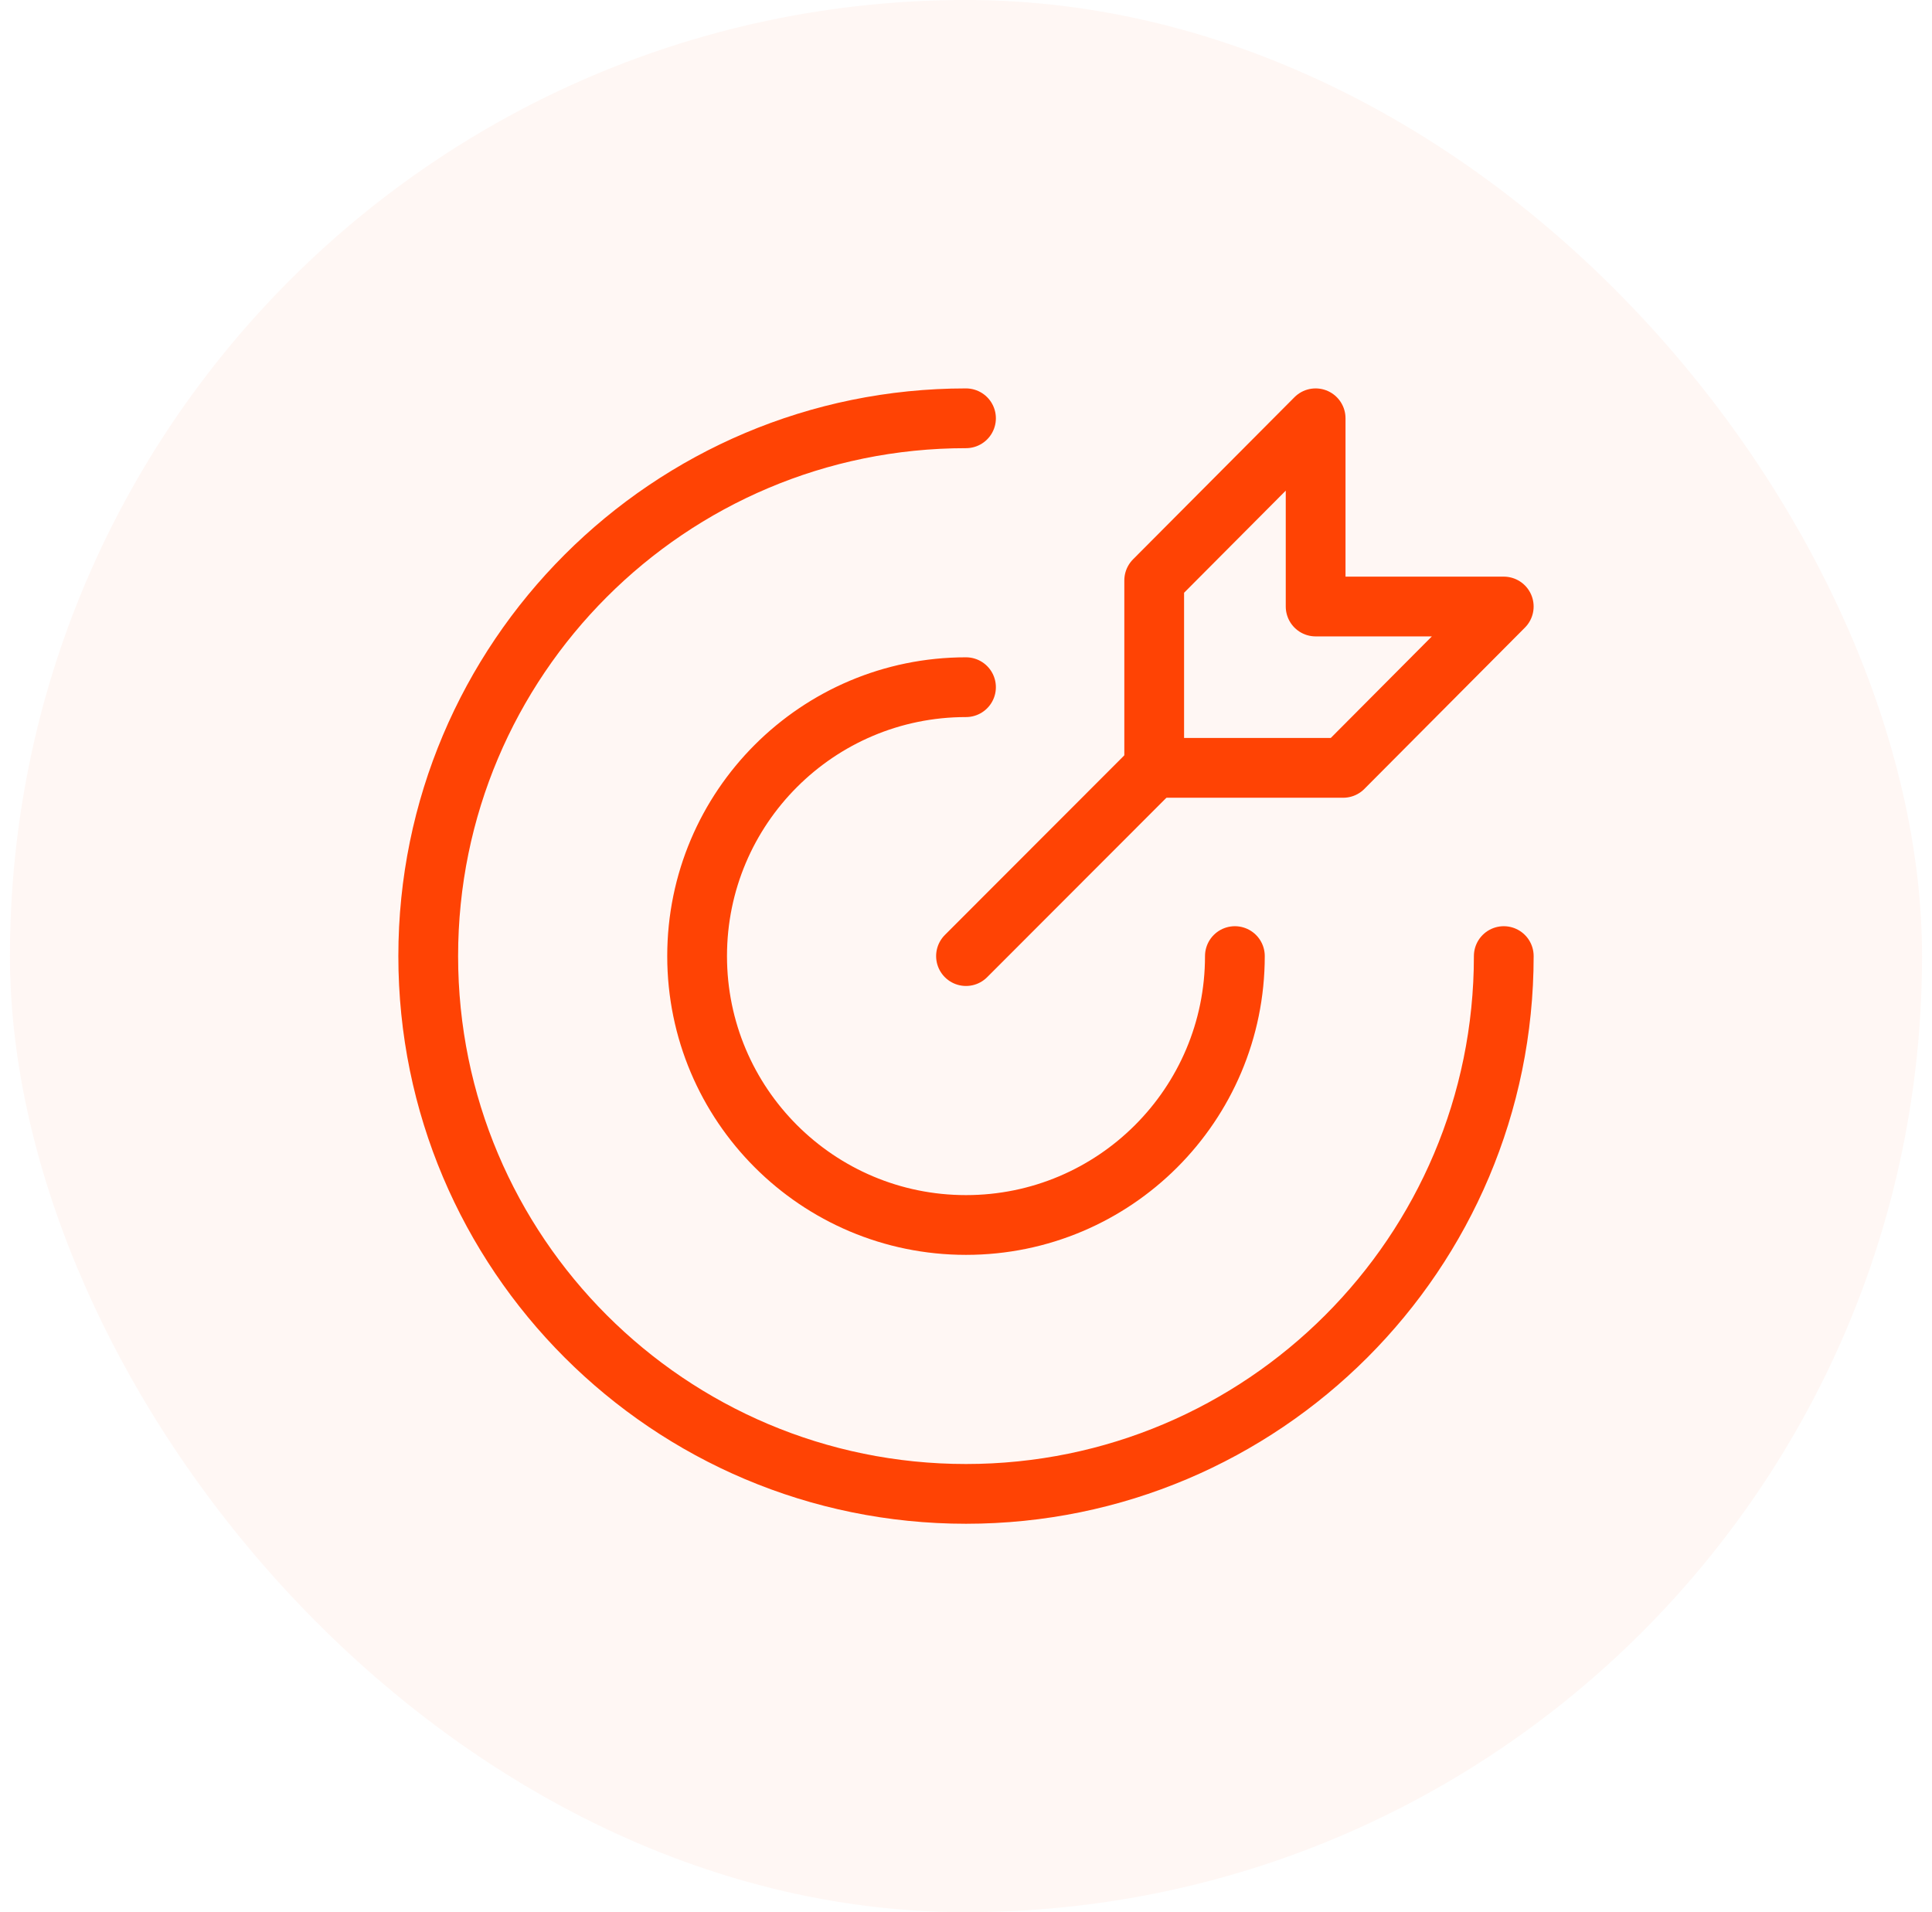
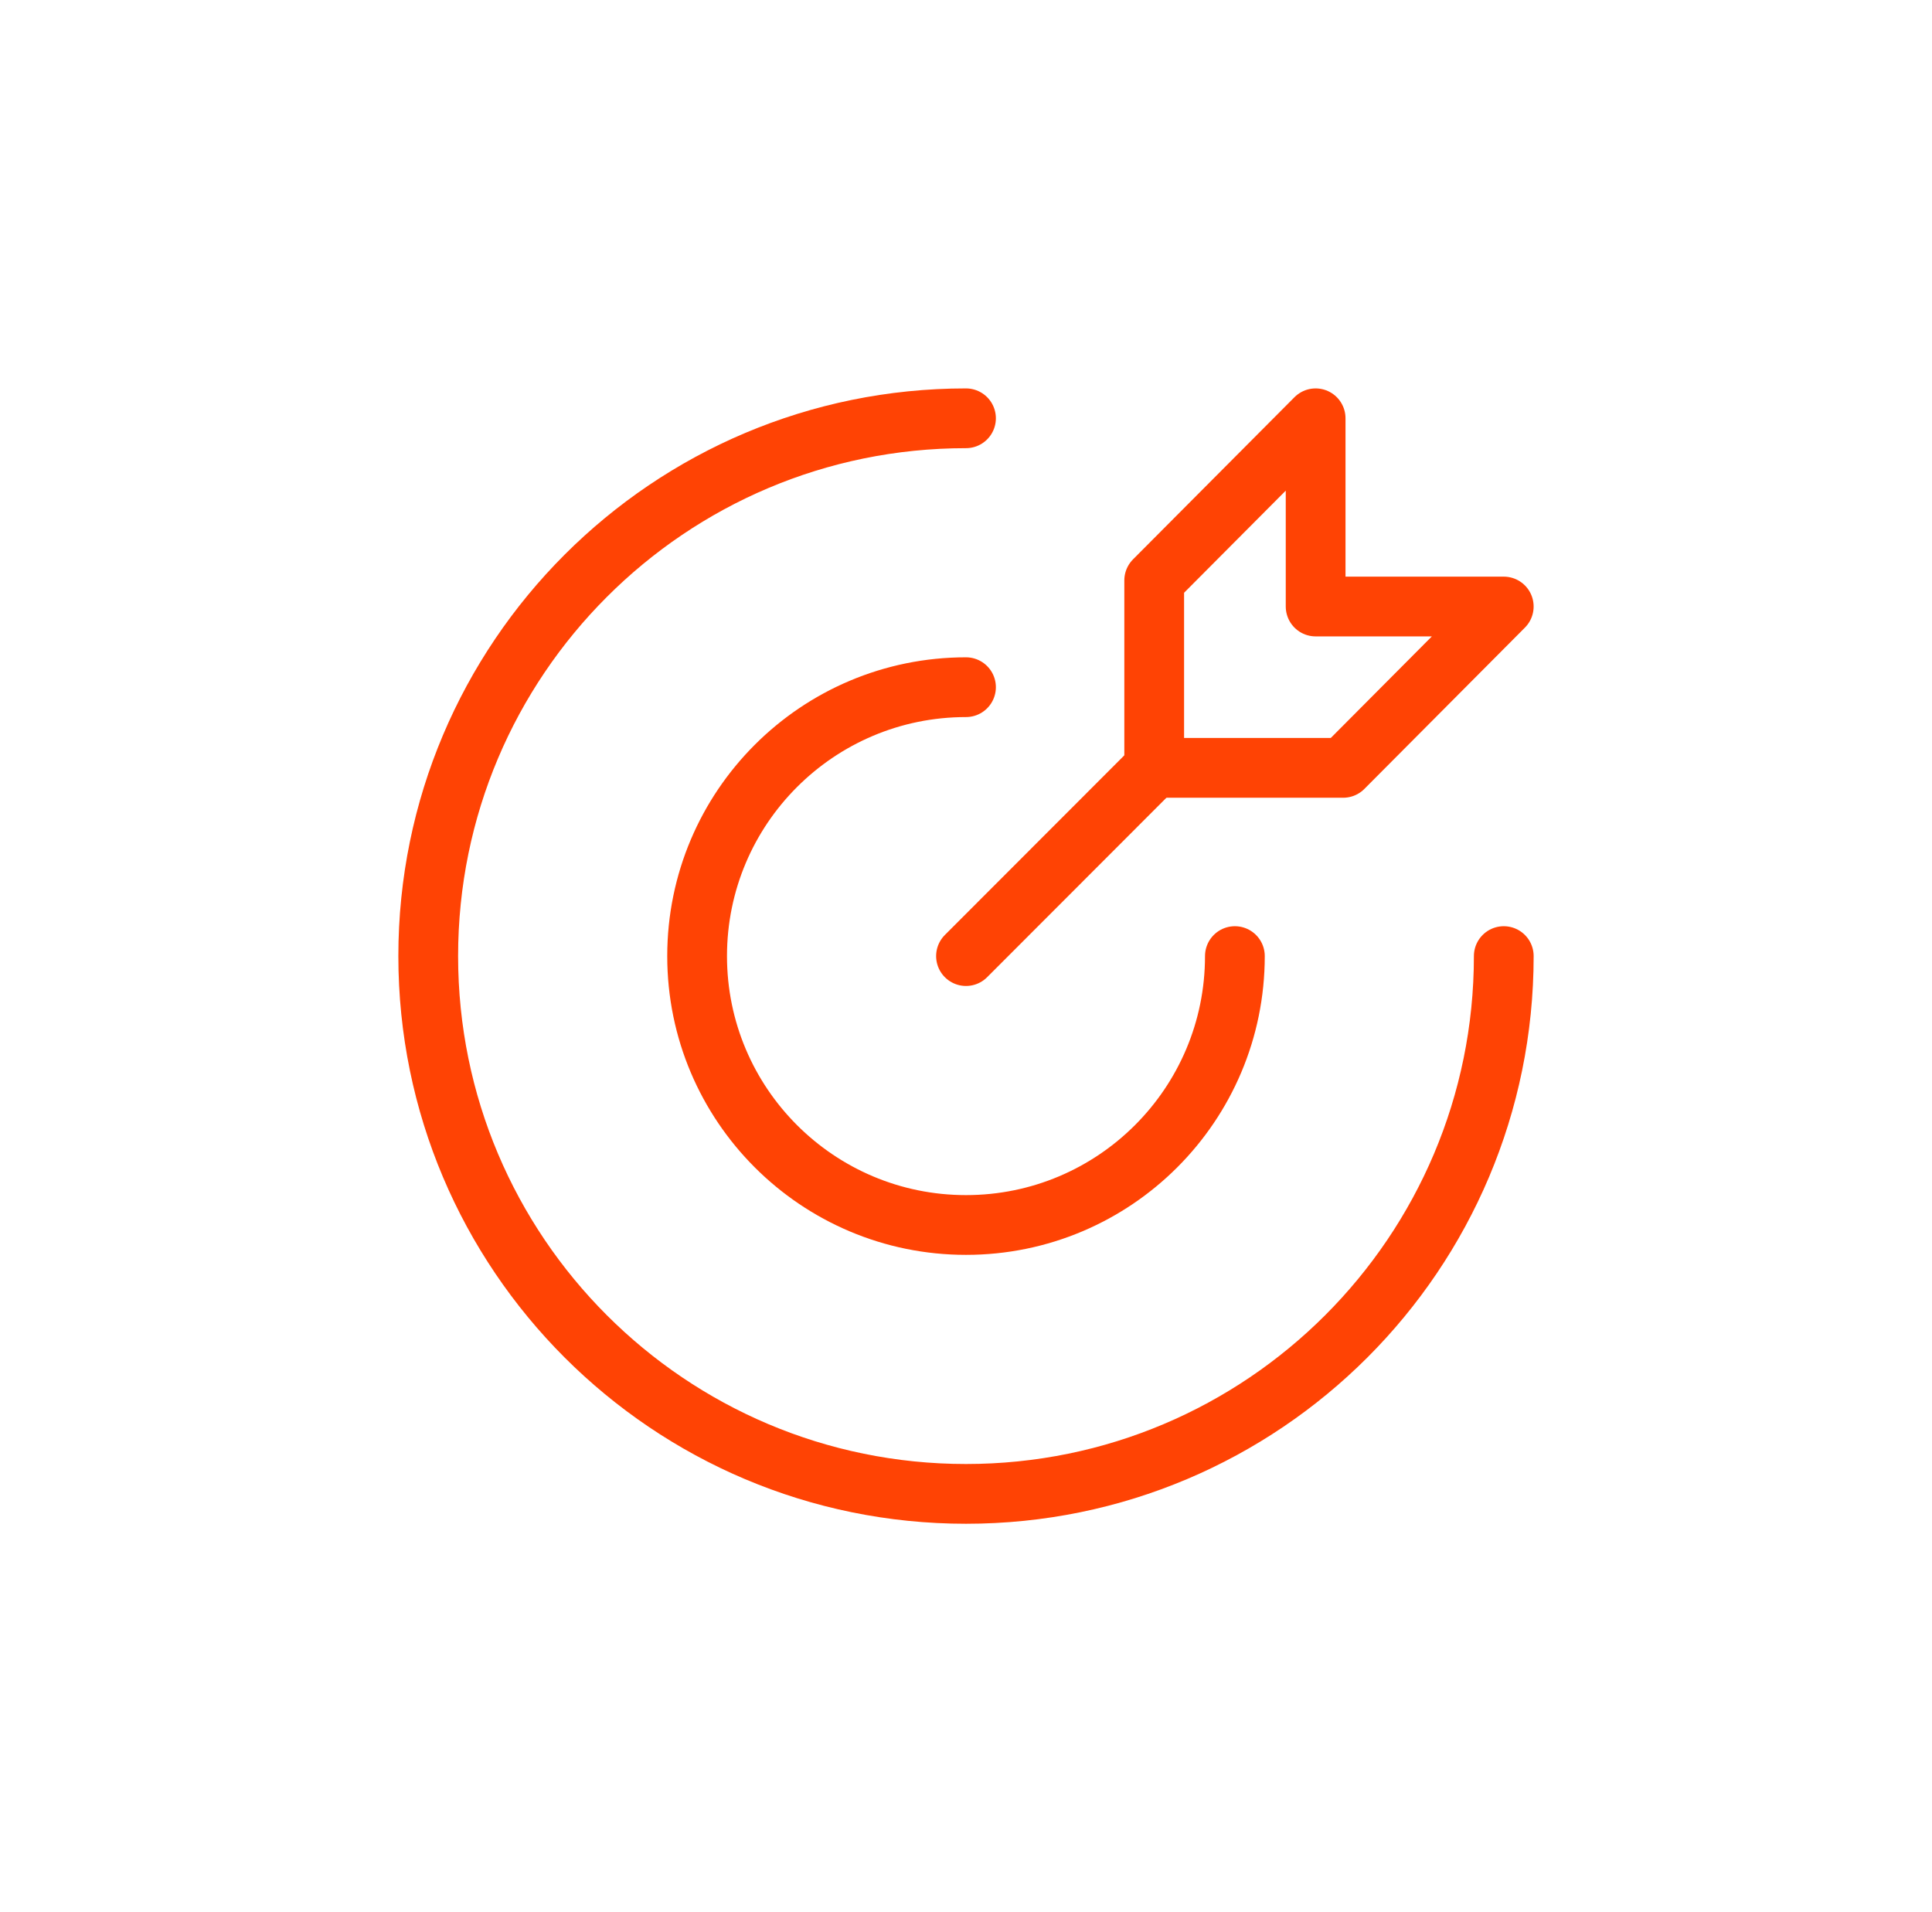
<svg xmlns="http://www.w3.org/2000/svg" width="97" height="96" viewBox="0 0 97 96" fill="none">
-   <rect x="0.5" width="96" height="96" rx="48" fill="#FFD9CC" fill-opacity="0.2" />
  <path d="M48.5 21C33.588 21 21.5 33.088 21.5 48C21.5 62.912 33.588 75 48.5 75C63.412 75 75.5 62.912 75.5 48" stroke="#FF4304" stroke-width="3" stroke-linecap="round" stroke-linejoin="round" />
  <path d="M48.5 34.5C41.044 34.5 35 40.544 35 48C35 55.456 41.044 61.5 48.5 61.5C55.956 61.5 62 55.456 62 48" stroke="#FF4304" stroke-width="3" stroke-linecap="round" stroke-linejoin="round" />
  <path d="M48.5 48L57.95 38.541" stroke="#FF4304" stroke-width="3" stroke-linecap="round" stroke-linejoin="round" />
  <path d="M57.949 29.14V38.55H67.437L75.499 30.45H66.054V21L57.949 29.14Z" stroke="#FF4304" stroke-width="3" stroke-linejoin="round" />
</svg>